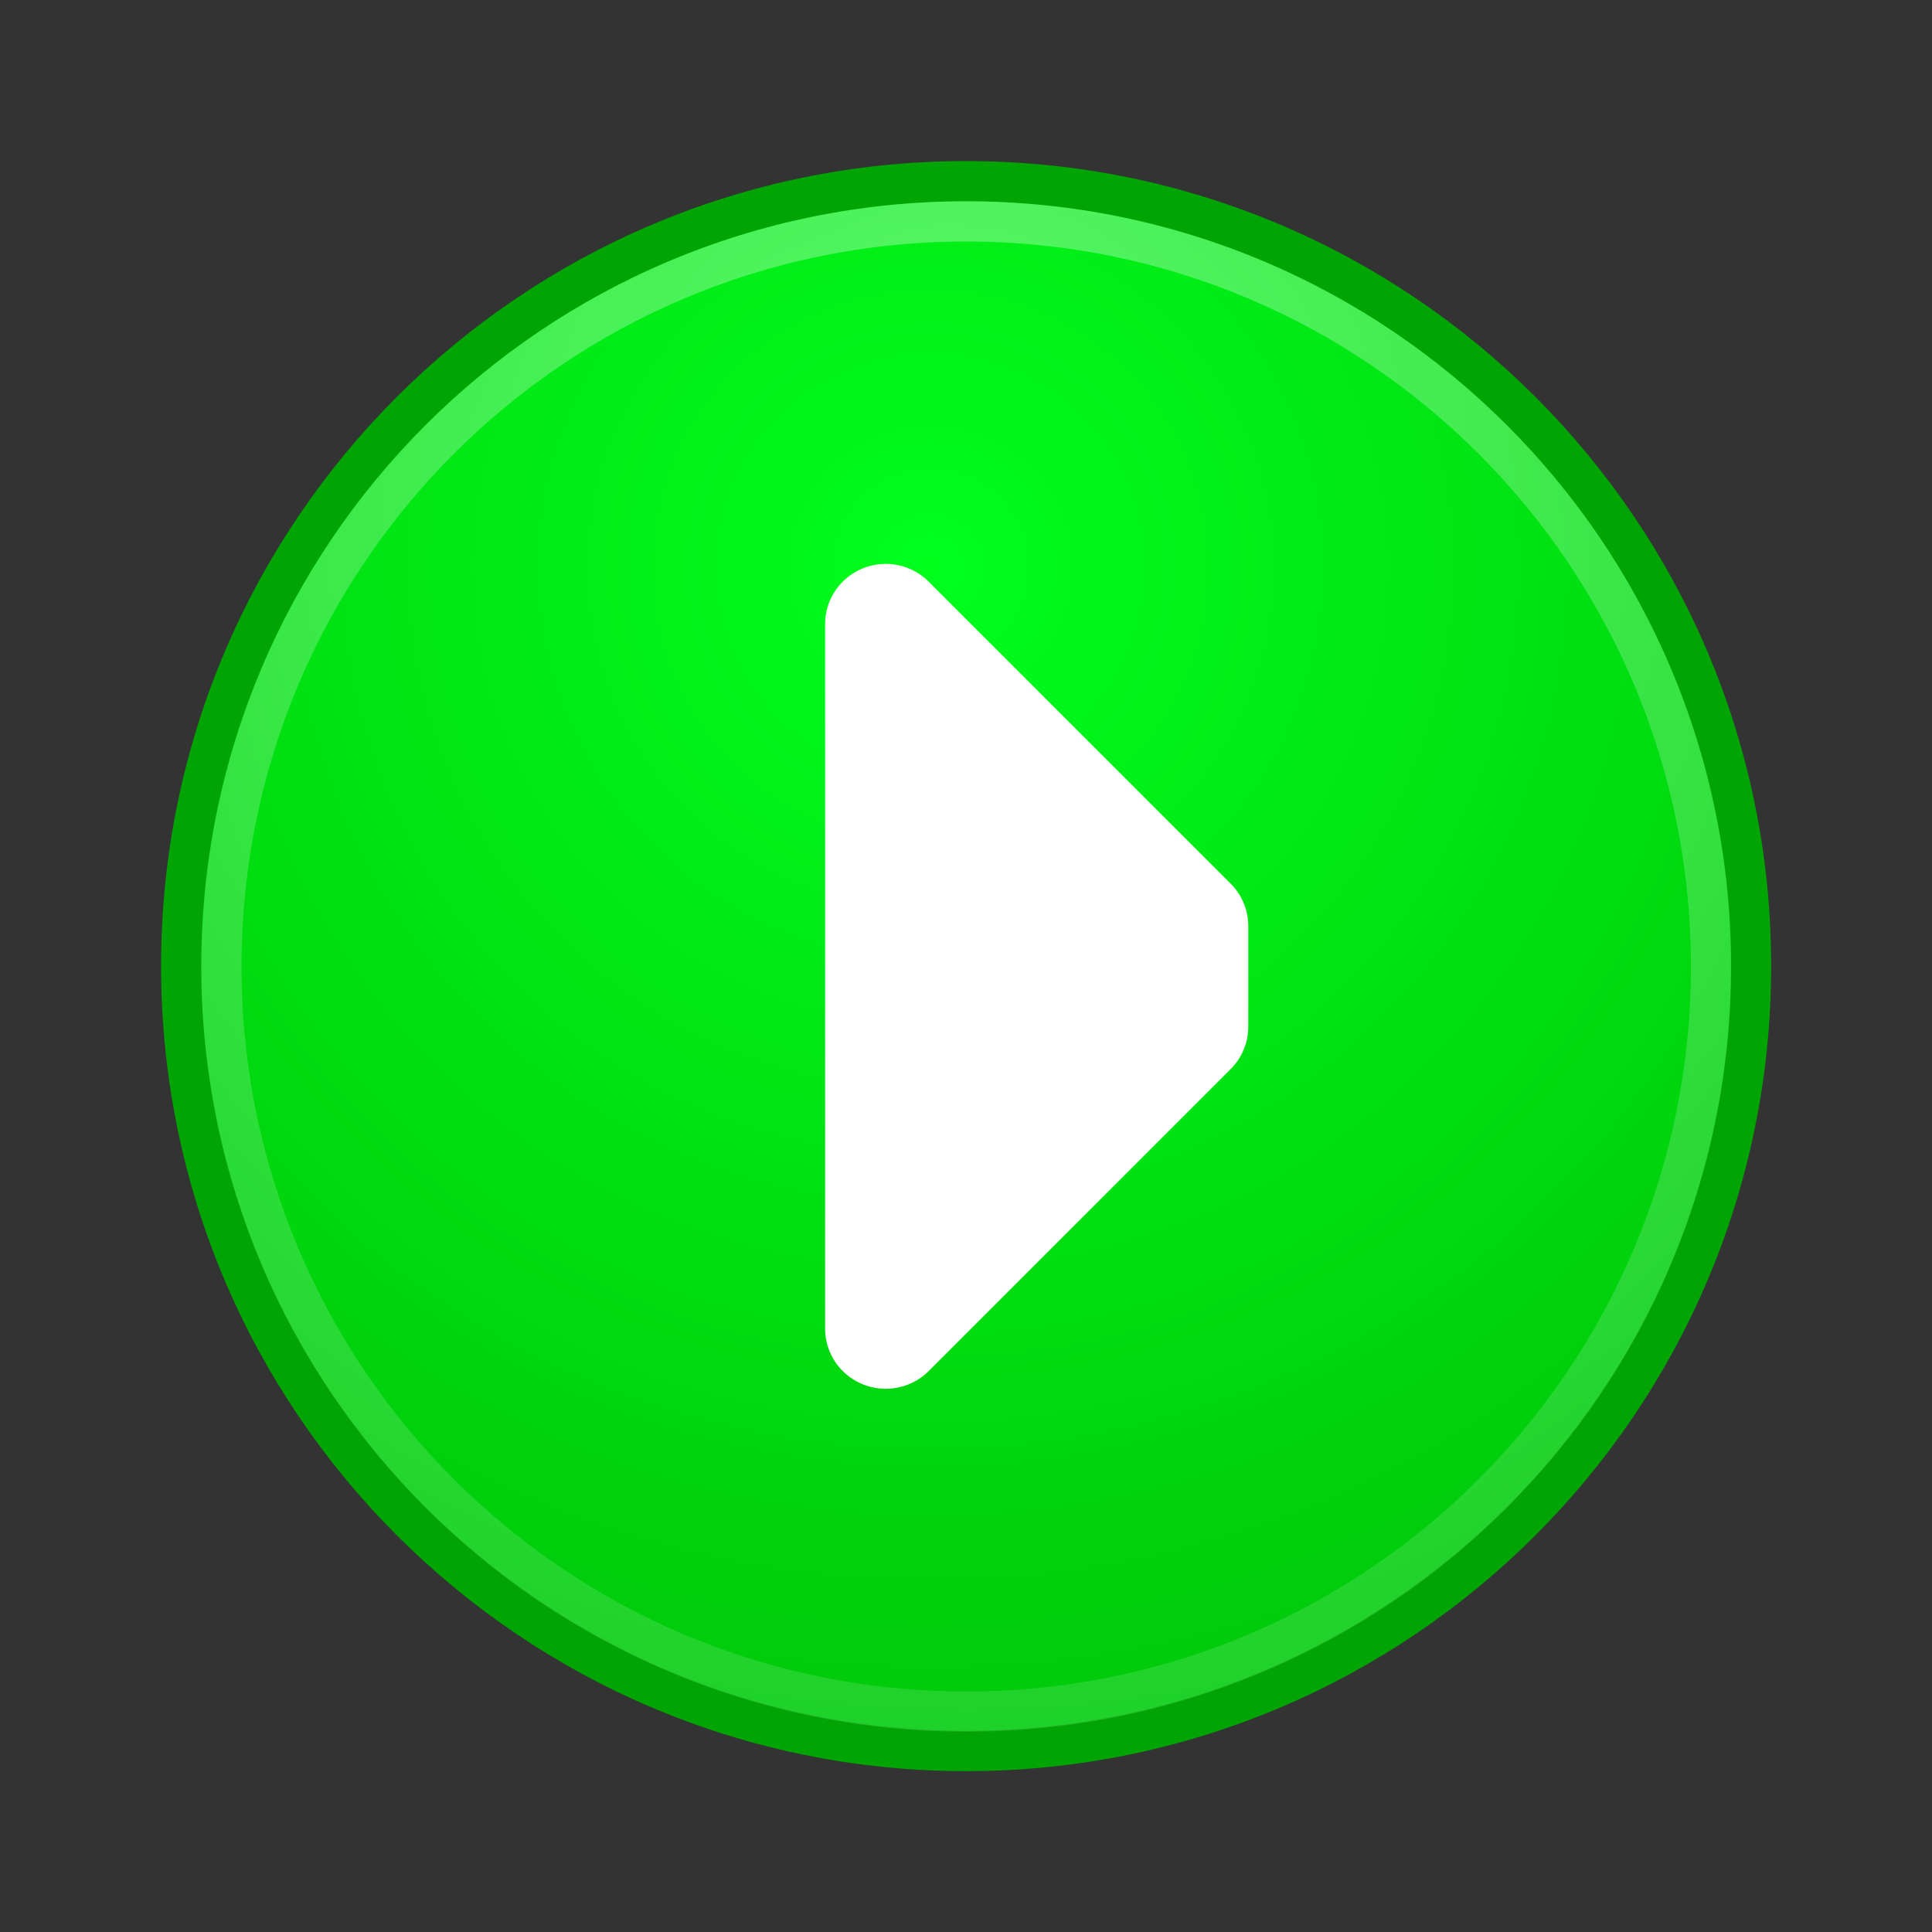
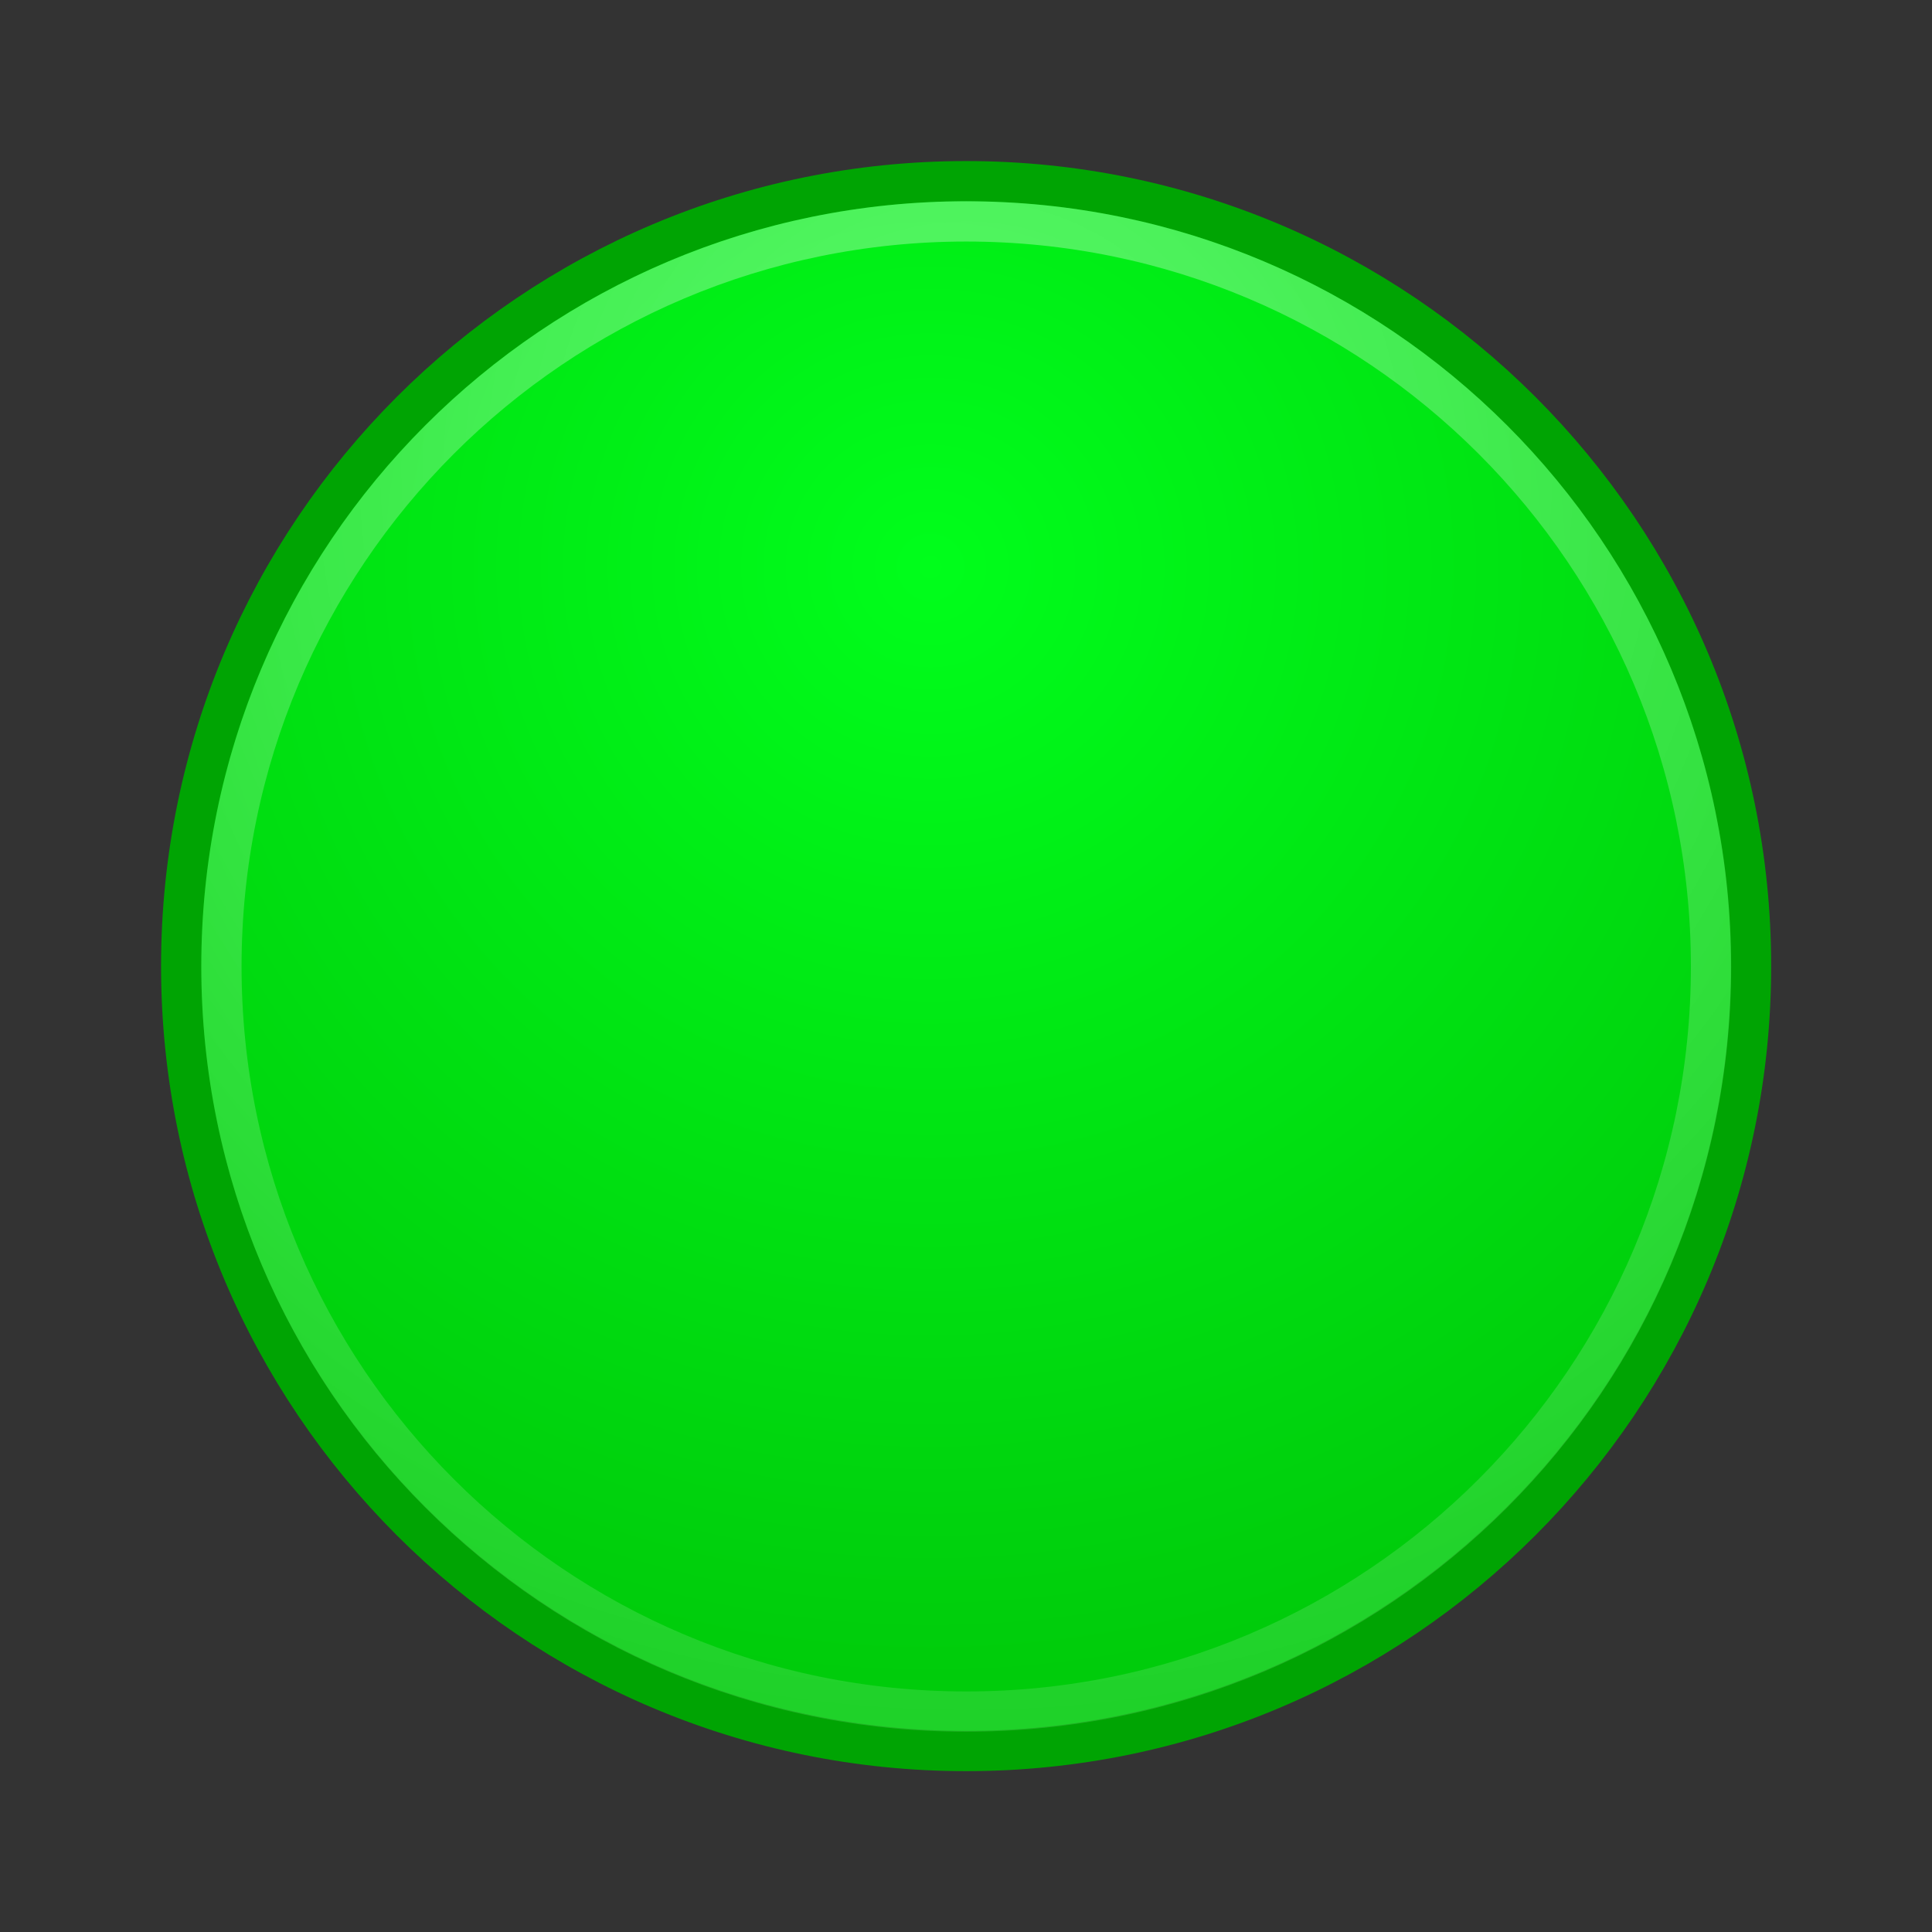
<svg xmlns="http://www.w3.org/2000/svg" xmlns:ns1="http://sodipodi.sourceforge.net/DTD/sodipodi-0.dtd" xmlns:ns2="http://www.inkscape.org/namespaces/inkscape" xmlns:xlink="http://www.w3.org/1999/xlink" width="48" height="48" id="svg4908" ns1:version="0.32" ns2:version="0.47 r22583" ns1:docname="start.svg" ns2:output_extension="org.inkscape.output.svg.inkscape" ns2:export-filename="start.png" ns2:export-xdpi="45" ns2:export-ydpi="45" version="1.0">
  <rect width="100%" height="100%" fill="#333333" stroke="none" />
  <defs id="defs4910">
    <ns2:perspective ns1:type="inkscape:persp3d" ns2:vp_x="0 : 24 : 1" ns2:vp_y="0 : 1000 : 0" ns2:vp_z="48 : 24 : 1" ns2:persp3d-origin="24 : 16 : 1" id="perspective2991" />
    <radialGradient gradientTransform="matrix(1.35,0,0,1.35,-3.499,-1.811)" gradientUnits="userSpaceOnUse" r="9.718" fy="4.989" fx="9.689" cy="4.989" cx="9.689" id="radialGradient5177" xlink:href="#linearGradient5171" ns2:collect="always" />
    <radialGradient gradientTransform="matrix(2.418,0,0,2.418,-14.179,-4.903)" gradientUnits="userSpaceOnUse" r="9.779" fy="3.458" fx="10" cy="3.458" cx="10" id="radialGradient5157" xlink:href="#linearGradient5151" ns2:collect="always" />
    <radialGradient gradientUnits="userSpaceOnUse" gradientTransform="matrix(0.928,0,0,0.314,0.772,12.358)" r="9.06" fy="18.023" fx="10.739" cy="18.023" cx="10.739" id="radialGradient5145" xlink:href="#linearGradient5139" ns2:collect="always" />
    <linearGradient id="linearGradient5139" ns2:collect="always">
      <stop id="stop5141" offset="0" style="stop-color:black;stop-opacity:1;" />
      <stop id="stop5143" offset="1" style="stop-color:black;stop-opacity:0;" />
    </linearGradient>
    <linearGradient id="linearGradient5151" ns2:collect="always">
      <stop id="stop5153" offset="0" style="stop-color:white;stop-opacity:1;" />
      <stop id="stop5155" offset="1" style="stop-color:white;stop-opacity:0;" />
    </linearGradient>
    <linearGradient id="linearGradient5171">
      <stop id="stop5173" offset="0" style="stop-color:#00fe1b;stop-opacity:1;" />
      <stop id="stop5175" offset="1" style="stop-color:#00cc0b;stop-opacity:1;" />
    </linearGradient>
  </defs>
  <ns1:namedview id="base" pagecolor="#ffffff" bordercolor="#666666" borderopacity="1.0" ns2:pageopacity="0" ns2:pageshadow="2" ns2:zoom="2.8284271" ns2:cx="35.649059" ns2:cy="26.052211" ns2:current-layer="g7001" showgrid="true" ns2:grid-bbox="true" ns2:document-units="px" showguides="true" ns2:guide-bbox="true" ns2:window-width="1098" ns2:window-height="952" ns2:window-x="1664" ns2:window-y="58" width="48px" height="48px" ns2:window-maximized="0">
    <ns2:grid type="xygrid" id="grid2993" empspacing="5" visible="true" enabled="true" snapvisiblegridlinesonly="true" spacingx="0.5px" spacingy="0.5px" />
  </ns1:namedview>
  <g id="layer1" ns2:label="Layer 1" ns2:groupmode="layer">
    <g ns2:label="Layer 1" id="g7001" transform="matrix(1.457,0,0,1.446,0.411,1.232)">
      <path transform="matrix(1.447,0,0,1.458,1.722,1.714)" d="m 19.25,9.625 c 0,5.109 -4.141,9.25 -9.25,9.25 -5.109,0 -9.25,-4.141 -9.25,-9.25 0,-5.109 4.141,-9.25 9.25,-9.25 5.109,0 9.25,4.141 9.25,9.25 z" ns1:ry="9.25" ns1:rx="9.25" ns1:cy="9.625" ns1:cx="10" id="path4262" style="opacity:1;color:#000000;fill:url(#radialGradient5177);fill-opacity:1.0;fill-rule:nonzero;stroke:#00a403;stroke-width:0.474;stroke-linecap:butt;stroke-linejoin:miter;marker:none;marker-start:none;marker-mid:none;marker-end:none;stroke-miterlimit:4;stroke-dasharray:none;stroke-dashoffset:0;stroke-opacity:1;visibility:visible;display:inline;overflow:visible" ns1:type="arc" />
      <path ns1:type="arc" style="opacity:0.354;color:#000000;fill:none;fill-opacity:1;fill-rule:nonzero;stroke:url(#radialGradient5157);stroke-width:0.5;stroke-linecap:butt;stroke-linejoin:miter;marker:none;marker-start:none;marker-mid:none;marker-end:none;stroke-miterlimit:4;stroke-dasharray:none;stroke-dashoffset:0;stroke-opacity:1;visibility:visible;display:inline;overflow:visible" id="path5149" ns1:cx="10" ns1:cy="9.625" ns1:rx="9.25" ns1:ry="9.25" d="m 19.25,9.625 c 0,5.109 -4.141,9.25 -9.25,9.25 -5.109,0 -9.25,-4.141 -9.25,-9.25 0,-5.109 4.141,-9.25 9.25,-9.25 5.109,0 9.25,4.141 9.25,9.25 z" transform="matrix(1.373,0,0,1.384,2.464,2.433)" />
-       <path style="fill:#ffffff;fill-opacity:1;stroke:#ffffff;stroke-width:2.067;stroke-linecap:butt;stroke-linejoin:round;stroke-miterlimit:4;stroke-opacity:1;stroke-dasharray:none" d="m 14.821,9.87 0,12.106 5.149,-5.188 0,-1.729 -5.149,-5.188 z" id="path2995" />
    </g>
  </g>
</svg>